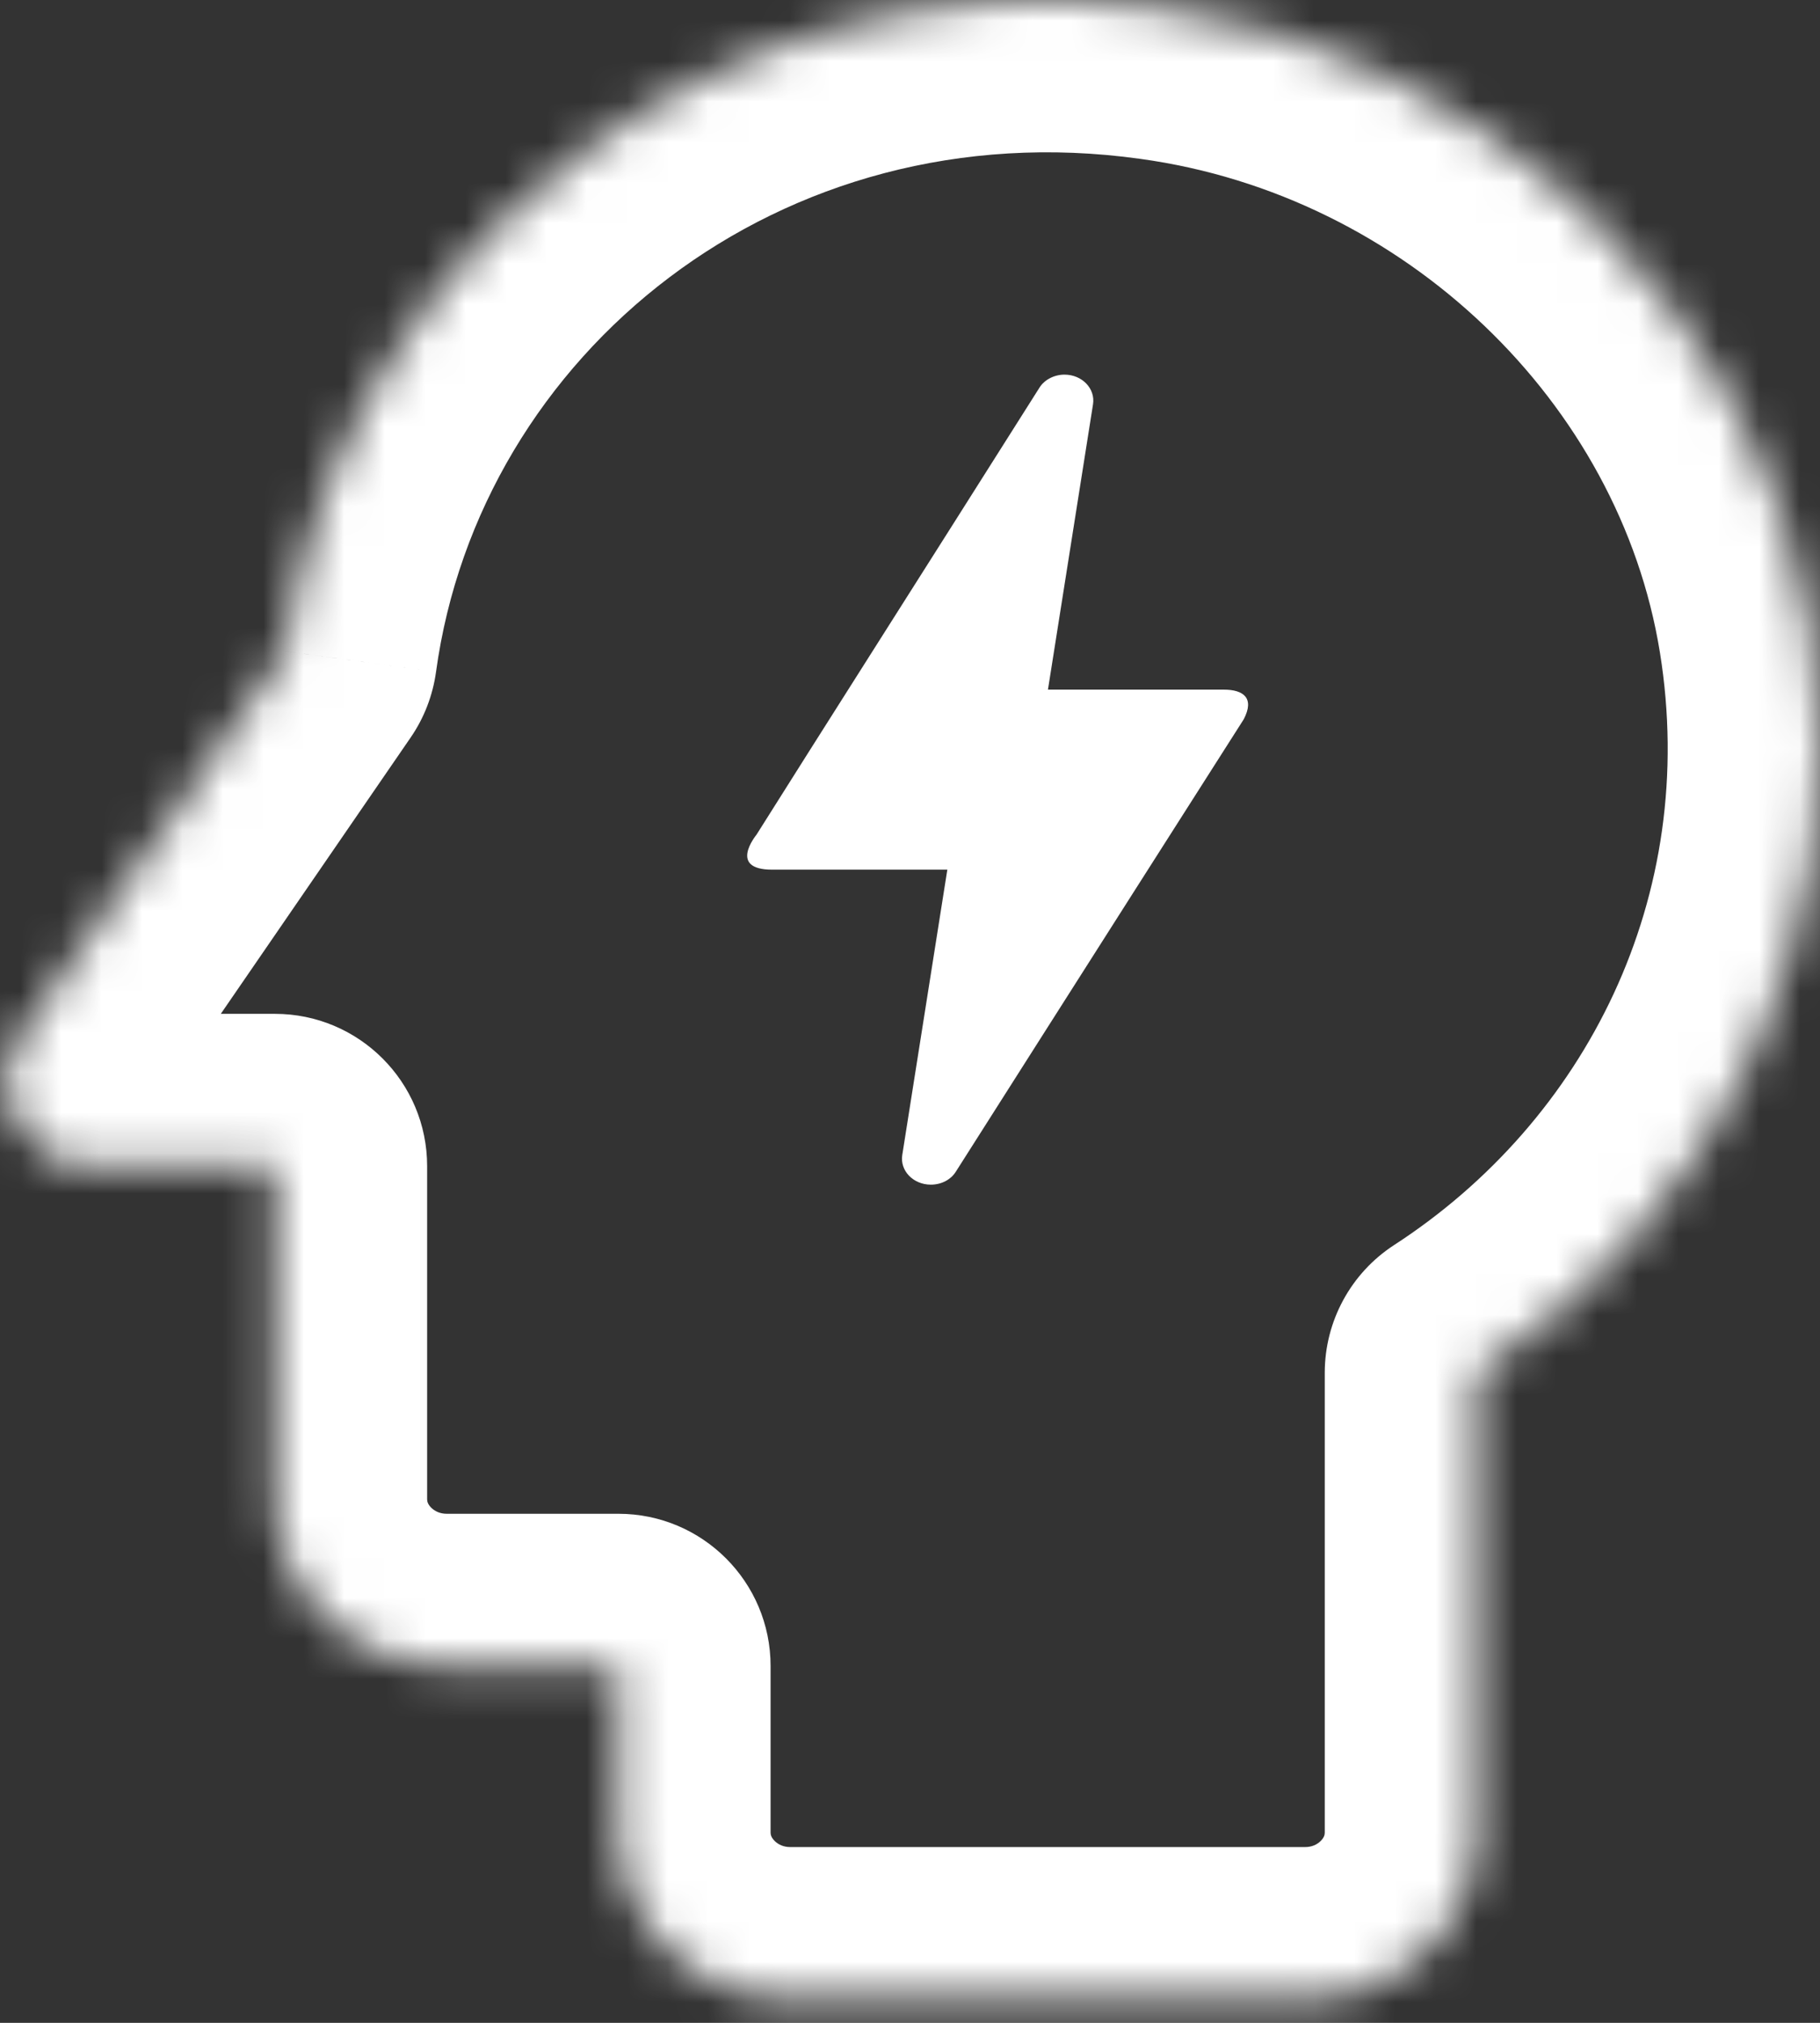
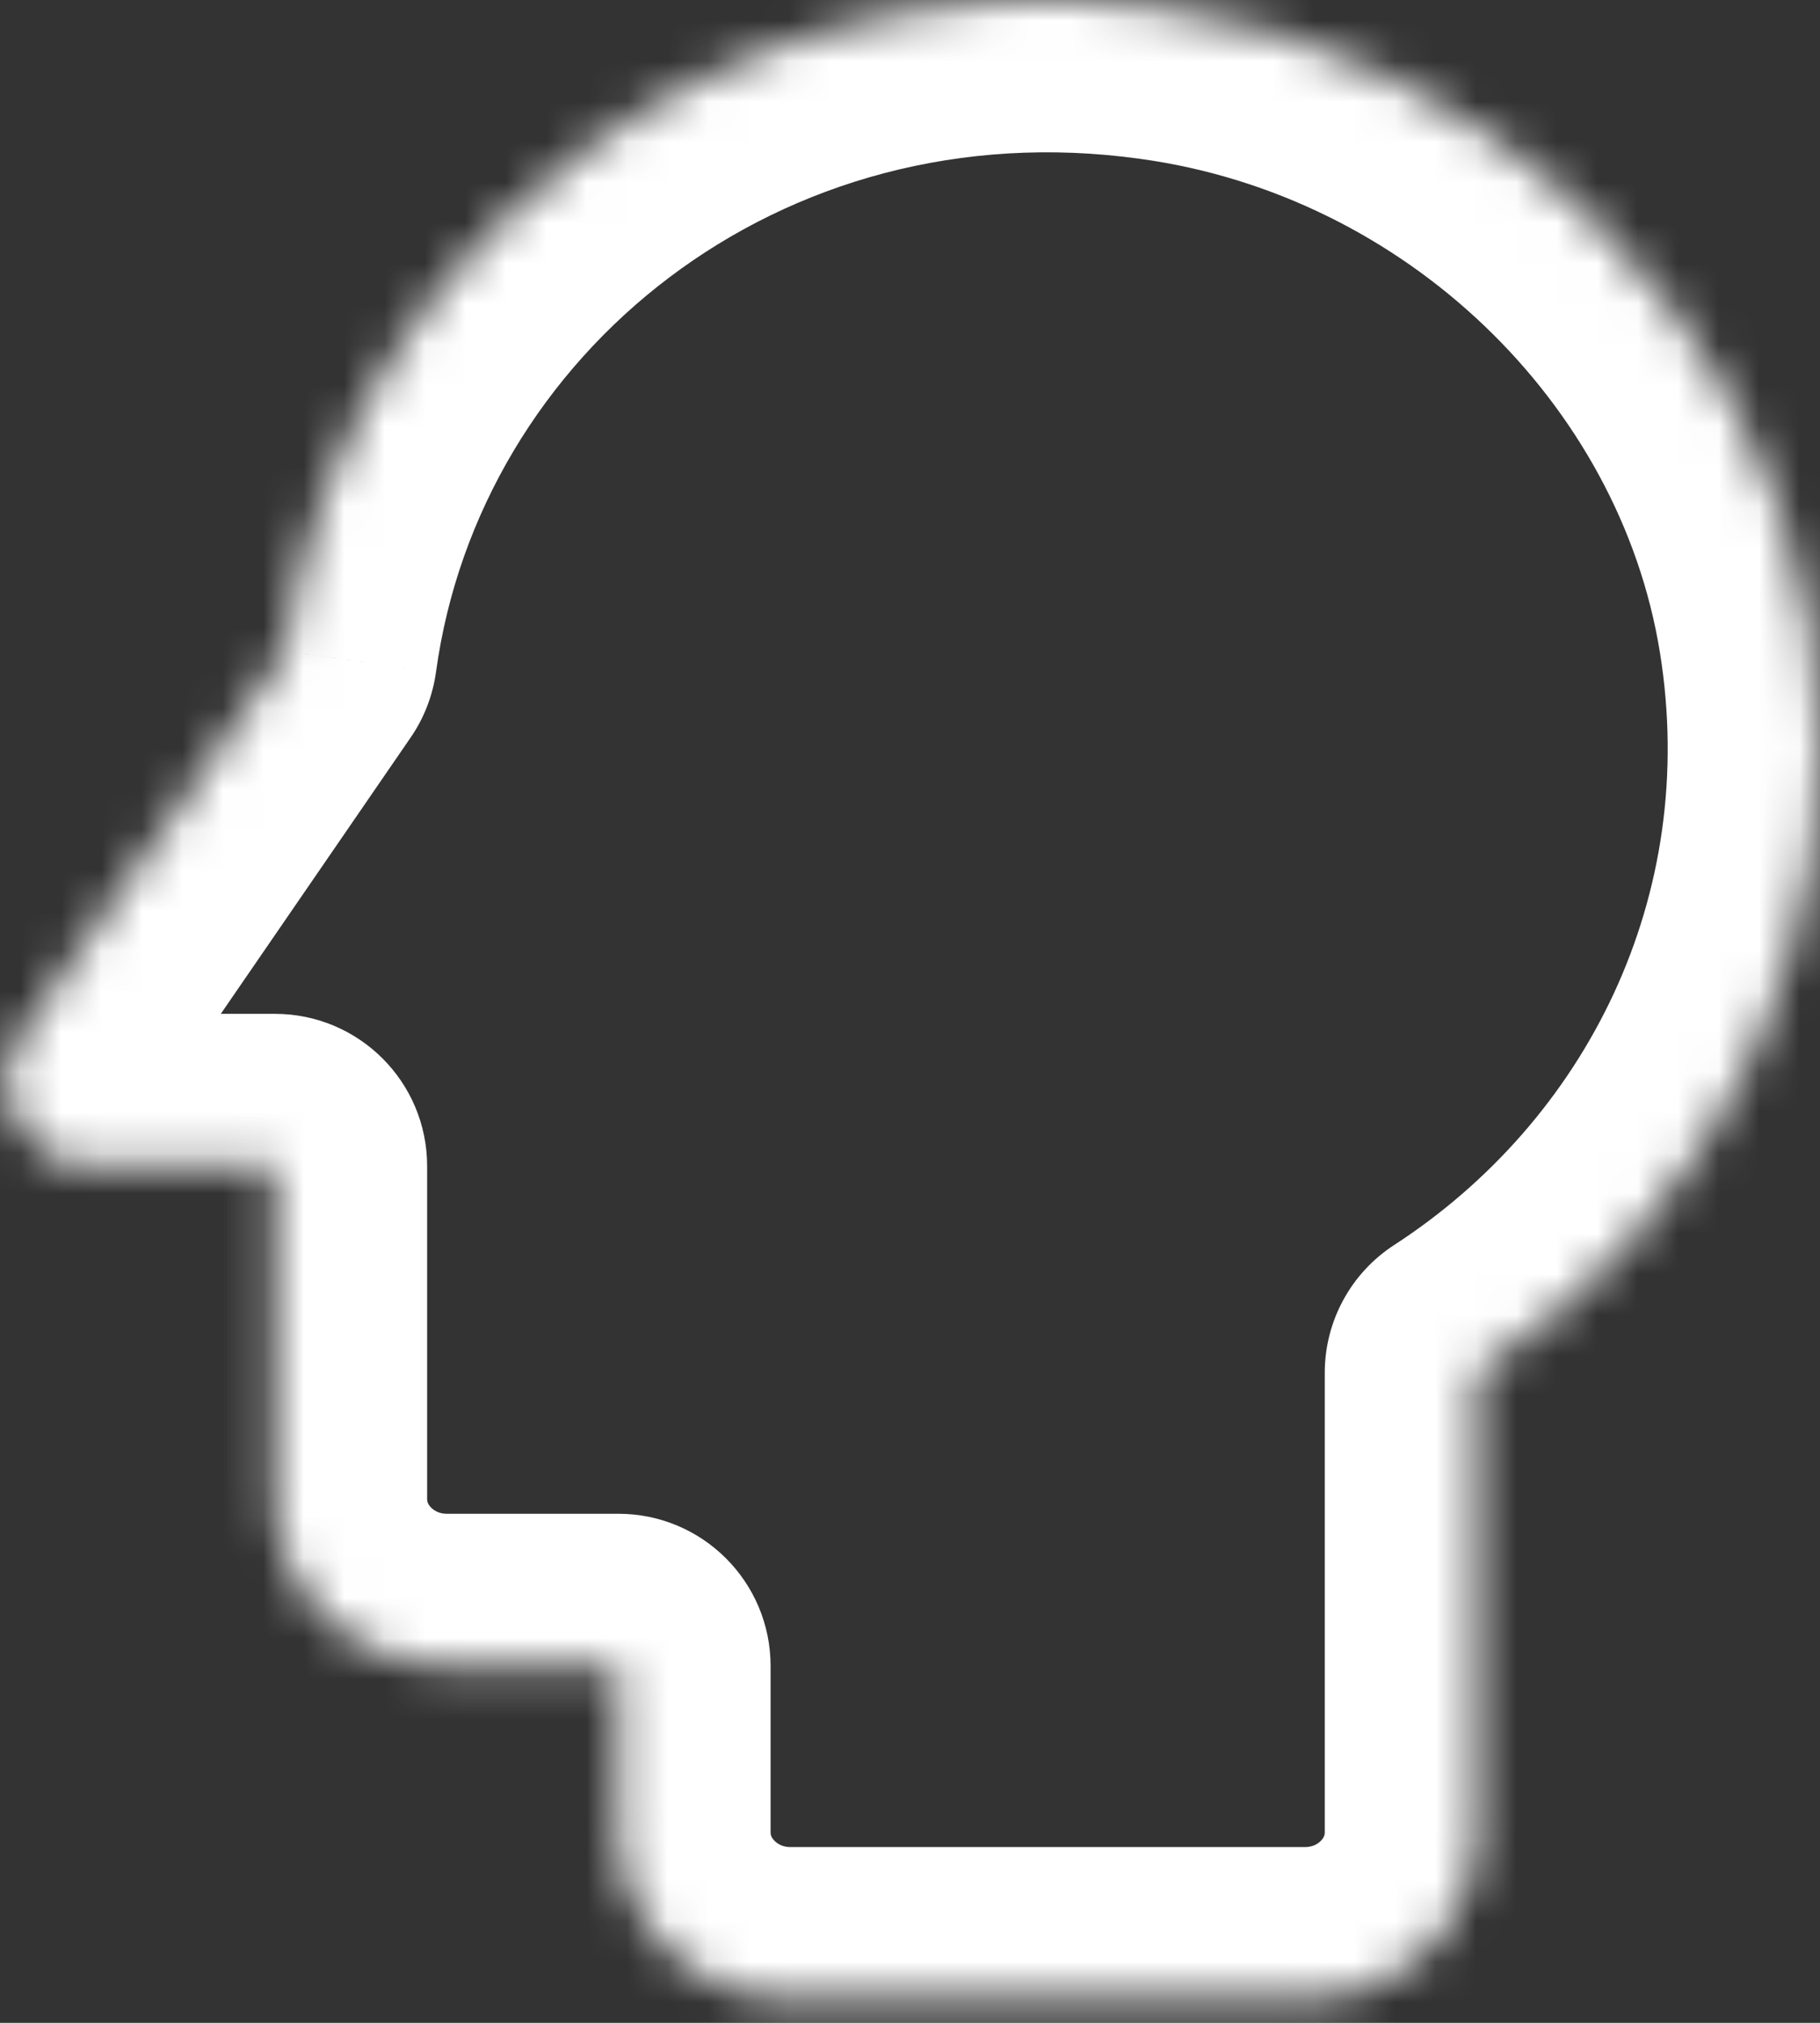
<svg xmlns="http://www.w3.org/2000/svg" width="45" height="50" viewBox="0 0 45 50" fill="none">
  <rect x="0" y="0" width="45" height="50" fill="#333333" stroke="none" />
  <mask id="path-1-inside-1_27992_17571" fill="white">
    <path fill-rule="evenodd" clip-rule="evenodd" d="M7.051 16.097C8.41 6.17 17.752 -1.327 28.707 0.197C36.817 1.309 43.484 7.653 44.758 15.52C45.989 23.14 42.422 30.101 36.52 33.932V45.3C36.52 47.566 34.609 49.419 32.274 49.419H19.535C17.2 49.419 15.289 47.566 15.289 45.3V41.181H11.043C8.707 41.181 6.797 39.328 6.797 37.062V28.824H2.253C0.555 28.824 -0.422 26.971 0.512 25.612L7.051 16.097Z" />
  </mask>
  <path d="M28.707 0.197L28.188 3.926L28.195 3.927L28.707 0.197ZM7.051 16.097L10.154 18.229C10.487 17.745 10.701 17.189 10.781 16.607L7.051 16.097ZM44.758 15.52L48.474 14.919L48.474 14.918L44.758 15.52ZM36.52 33.932L34.471 30.774C33.401 31.468 32.755 32.657 32.755 33.932H36.52ZM15.289 41.181H19.053C19.053 39.102 17.368 37.417 15.289 37.417V41.181ZM6.797 28.824H10.561C10.561 26.745 8.876 25.06 6.797 25.06V28.824ZM0.512 25.612L-2.59 23.48L0.512 25.612ZM29.226 -3.531C16.22 -5.341 4.965 3.584 3.322 15.586L10.781 16.607C11.856 8.755 19.284 2.687 28.188 3.926L29.226 -3.531ZM48.474 14.918C46.924 5.347 38.896 -2.205 29.218 -3.532L28.195 3.927C34.738 4.824 40.044 9.959 41.041 16.122L48.474 14.918ZM38.569 37.09C45.631 32.507 49.96 24.117 48.474 14.919L41.041 16.121C42.018 22.163 39.213 27.696 34.471 30.774L38.569 37.09ZM40.284 45.3V33.932H32.755V45.3H40.284ZM32.274 53.184C36.58 53.184 40.284 49.752 40.284 45.3H32.755C32.755 45.348 32.74 45.422 32.651 45.508C32.562 45.595 32.432 45.655 32.274 45.655V53.184ZM19.535 53.184H32.274V45.655H19.535V53.184ZM11.525 45.3C11.525 49.752 15.229 53.184 19.535 53.184V45.655C19.377 45.655 19.247 45.595 19.157 45.508C19.069 45.422 19.053 45.348 19.053 45.3H11.525ZM11.525 41.181V45.3H19.053V41.181H11.525ZM11.043 44.946H15.289V37.417H11.043V44.946ZM3.032 37.062C3.032 41.514 6.737 44.946 11.043 44.946V37.417C10.885 37.417 10.755 37.357 10.665 37.27C10.577 37.184 10.561 37.11 10.561 37.062H3.032ZM3.032 28.824V37.062H10.561V28.824H3.032ZM2.253 32.589H6.797V25.06H2.253V32.589ZM-2.59 23.48C-5.29 27.407 -2.39 32.589 2.253 32.589V25.06C3.499 25.06 4.446 26.534 3.615 27.744L-2.59 23.48ZM3.949 13.964L-2.59 23.48L3.615 27.744L10.154 18.229L3.949 13.964Z" fill="white" mask="url(#path-1-inside-1_27992_17571)" />
-   <path d="M23.015 29.282C22.581 29.282 22.247 28.938 22.309 28.548L23.423 21.496H19.091C18.002 21.496 18.682 20.662 18.707 20.628C20.267 18.148 22.606 14.477 25.701 9.582C25.825 9.382 26.072 9.26 26.32 9.26C26.753 9.26 27.087 9.604 27.025 9.994L25.911 17.046H30.256C30.751 17.046 31.024 17.258 30.751 17.78C26.679 24.166 24.314 27.892 23.634 28.96C23.51 29.16 23.275 29.282 23.015 29.282Z" fill="white" />
</svg>